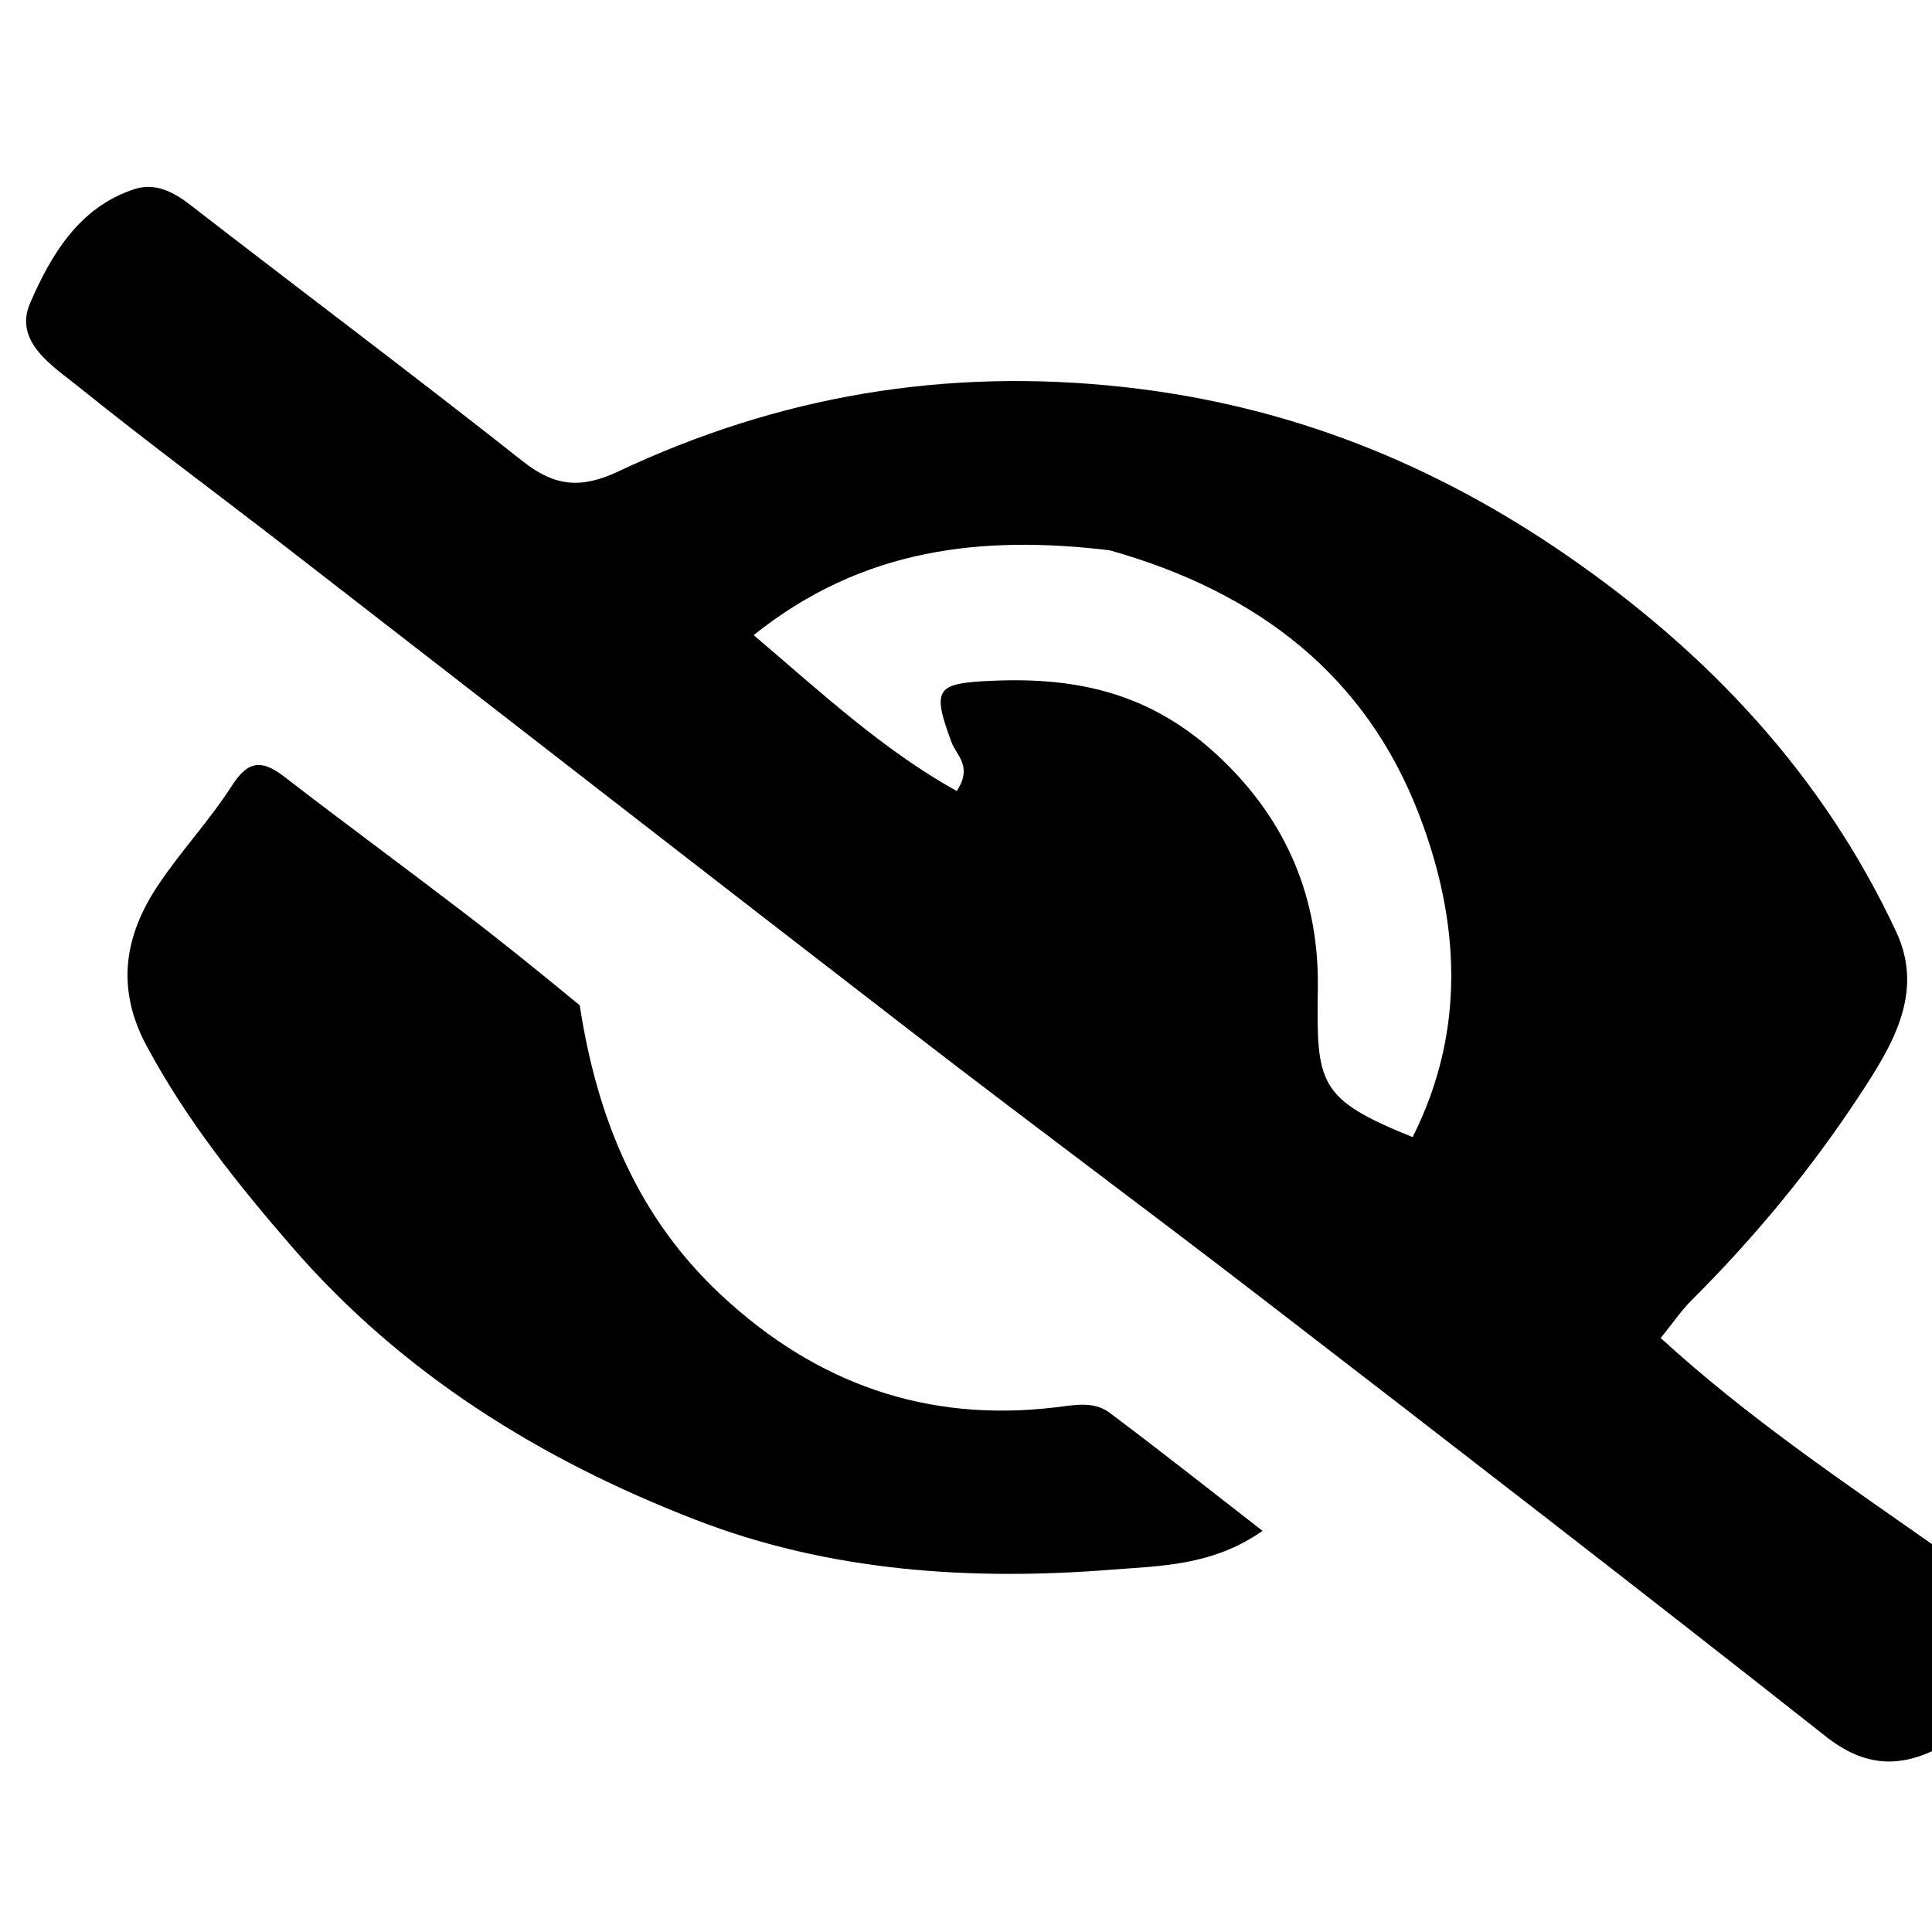
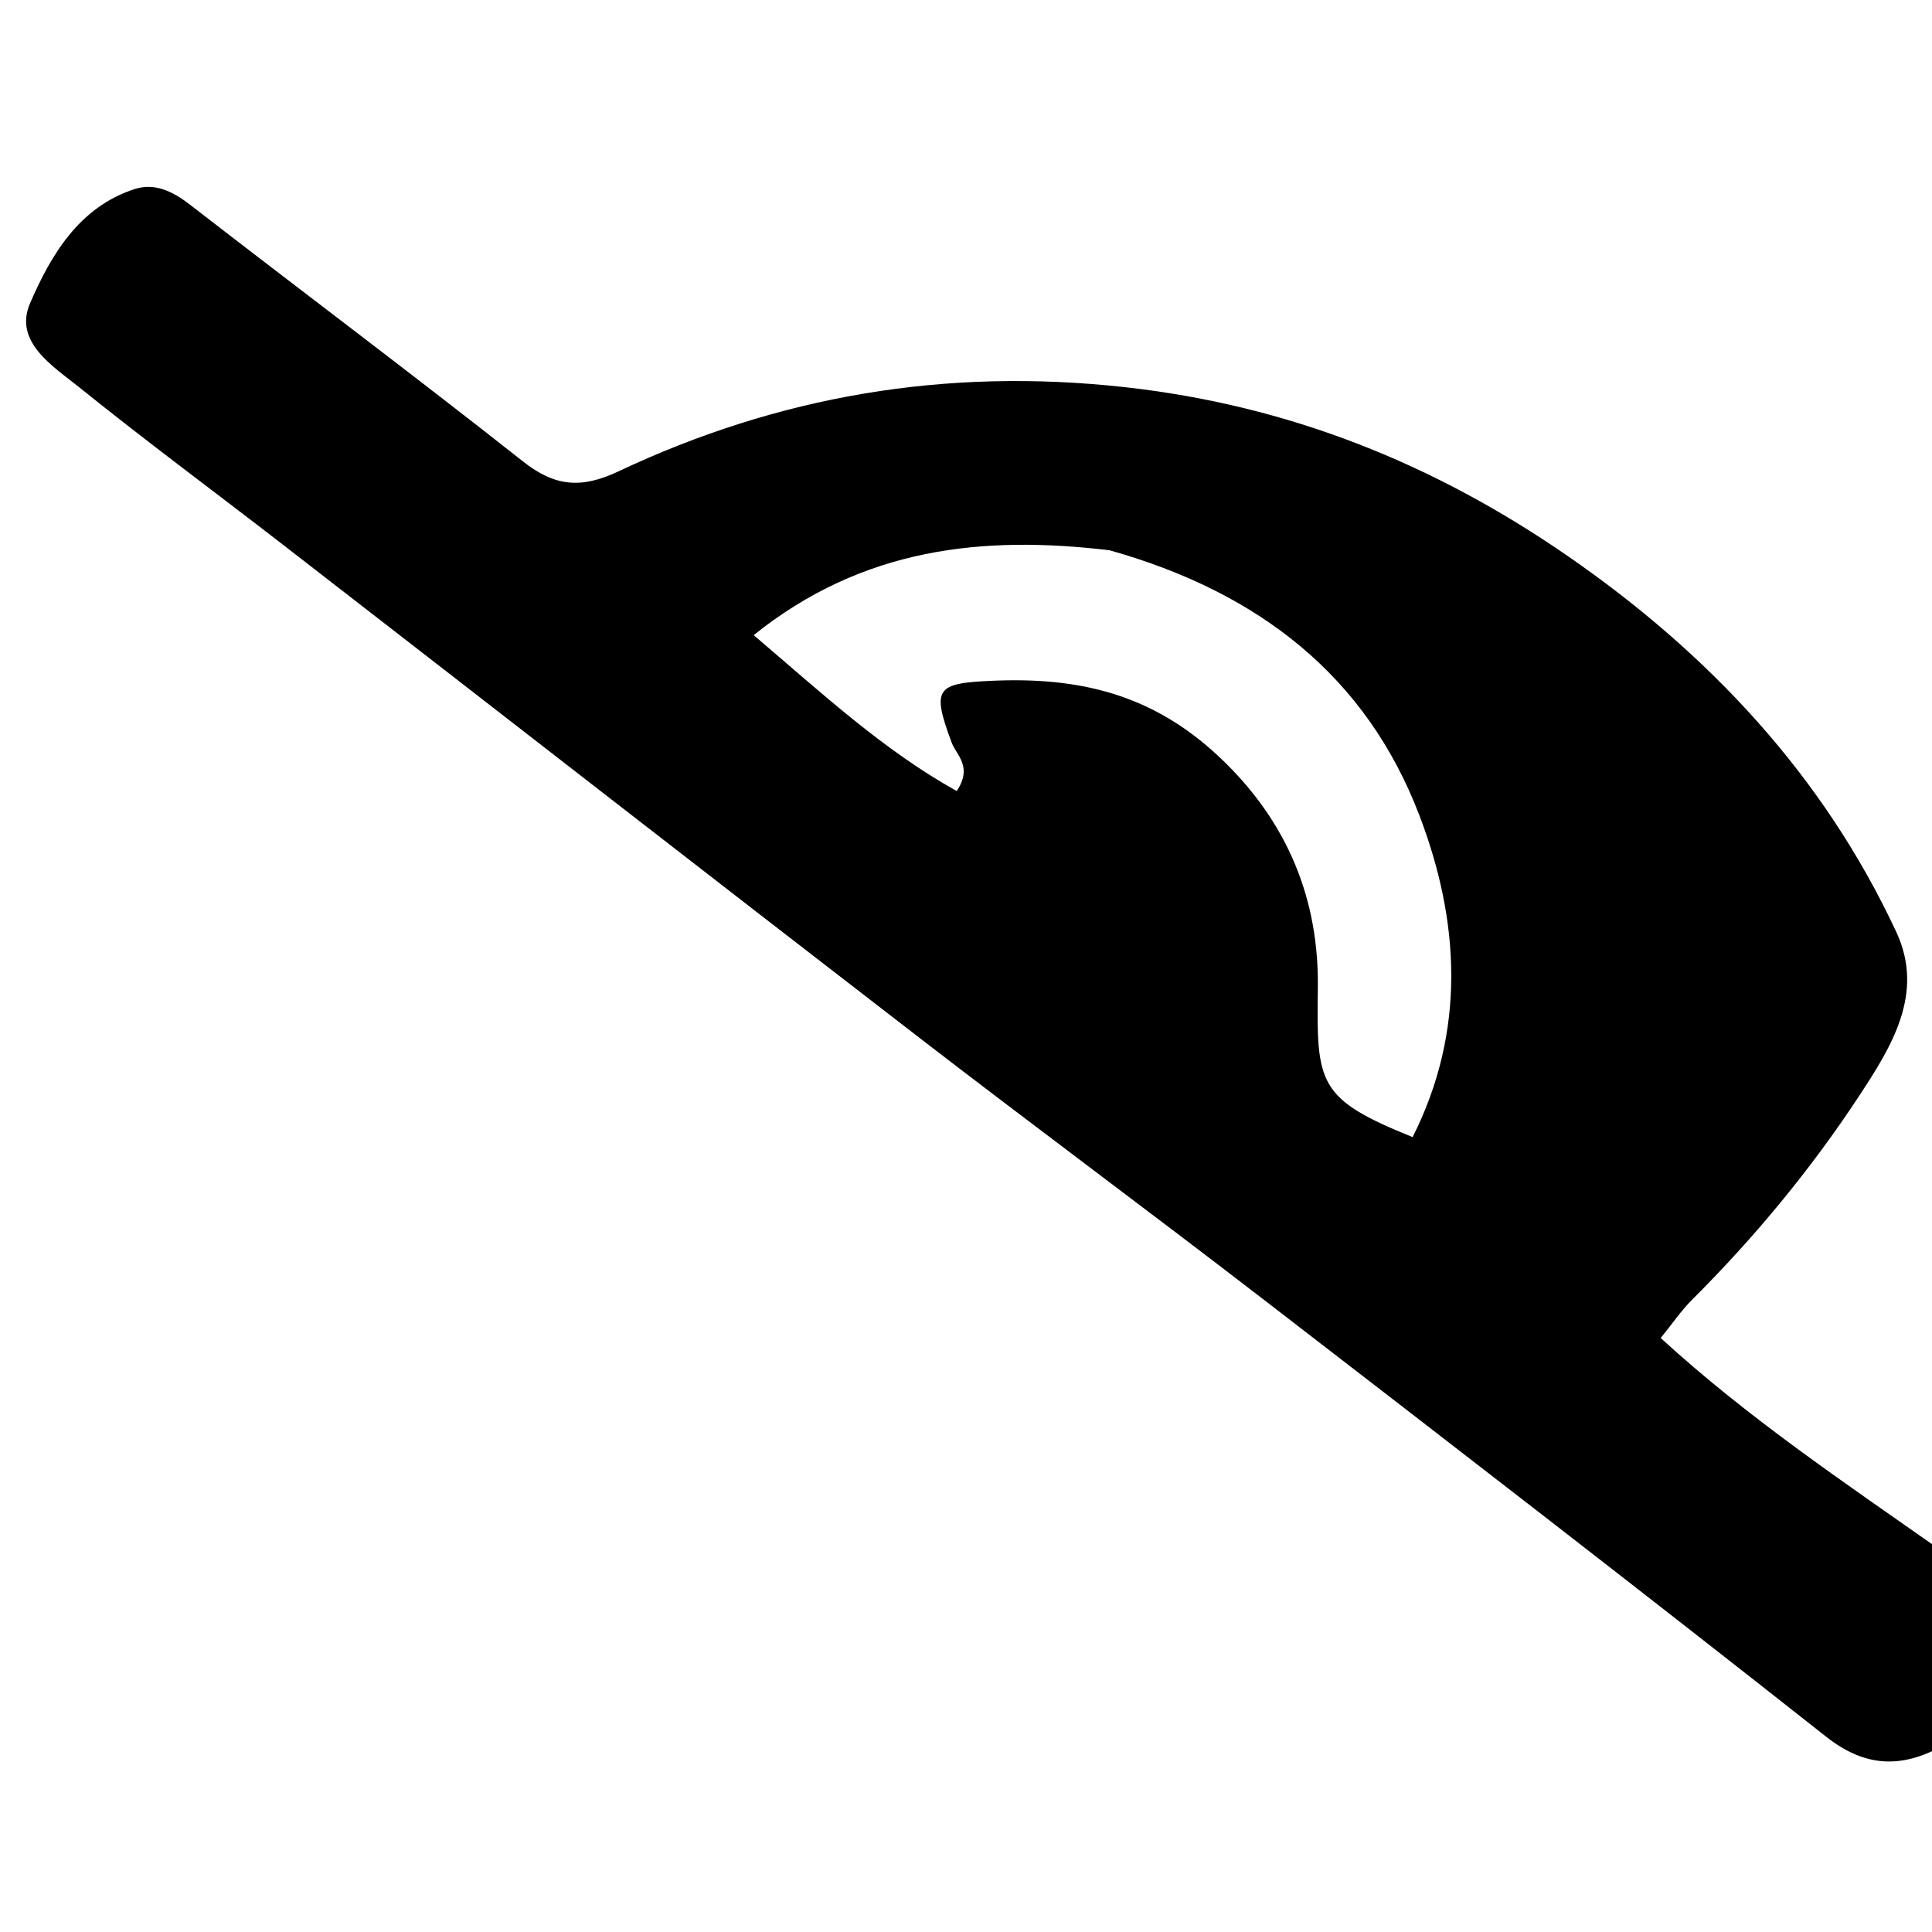
<svg xmlns="http://www.w3.org/2000/svg" version="1.1" id="Layer_1" x="0px" y="0px" width="100%" viewBox="0 0 192 192" enable-background="new 0 0 192 192" xml:space="preserve">
  <path fill="#000000" opacity="1" stroke="none" d=" M193,173.532   C188.882,175.78 185.294,175.601 181.473,172.586   C162.878,157.913 144.123,143.442 125.361,128.982   C114.07,120.281 102.607,111.802 91.32,103.097   C70.304,86.89 49.365,70.583 28.381,54.333   C21.561,49.051 14.619,43.923 7.903,38.513   C5.275,36.395 1.319,33.987 2.993,30.122   C5.046,25.383 7.851,20.571 13.39,18.786   C15.401,18.138 17.205,19.042 18.906,20.36   C29.912,28.886 41.056,37.236 51.982,45.864   C55.15,48.365 57.766,48.585 61.442,46.853   C77.374,39.34 93.964,36.508 111.735,38.47   C128.096,40.276 142.536,46.093 155.81,55.265   C169.806,64.936 181.207,77.064 188.458,92.634   C191.293,98.723 187.969,104.028 184.791,108.865   C179.966,116.207 174.363,122.98 168.122,129.202   C167.091,130.229 166.264,131.459 165.038,132.971   C173.688,140.885 183.122,147.214 192.661,153.92   C193,160.354 193,166.709 193,173.532  M110.272,54.686   C97.684,53.184 85.762,54.405 74.9,63.119   C81.684,68.898 87.767,74.537 95.079,78.615   C96.696,76.168 95.042,75.055 94.569,73.783   C92.559,68.375 93.04,67.901 98.598,67.655   C107.178,67.275 114.484,68.935 121.164,75.218   C128.082,81.725 131.092,89.531 130.965,98.237   C130.827,107.726 130.971,109.206 140.384,113.005   C145.741,102.385 145.059,91.436 141.019,80.932   C135.735,67.192 125.11,58.86 110.272,54.686  z" />
-   <path fill="#000000" opacity="1" stroke="none" d=" M57.612,99.906   C59.362,111.257 63.417,121.034 71.74,128.766   C81.13,137.49 92.097,141.397 104.906,139.858   C106.723,139.64 108.688,139.213 110.248,140.381   C115.243,144.117 120.131,147.995 125.469,152.134   C120.498,155.625 115.253,155.612 110.622,155.982   C96.541,157.107 82.452,156.205 69.092,151.022   C53.733,145.064 39.999,136.567 29.058,123.957   C23.628,117.697 18.504,111.282 14.561,103.922   C11.504,98.216 12.354,93.017 15.692,87.999   C17.971,84.573 20.838,81.532 23.052,78.07   C24.658,75.557 26.038,75.484 28.222,77.168   C34.126,81.719 40.134,86.137 46.056,90.667   C49.872,93.585 53.609,96.607 57.612,99.906  z" />
</svg>